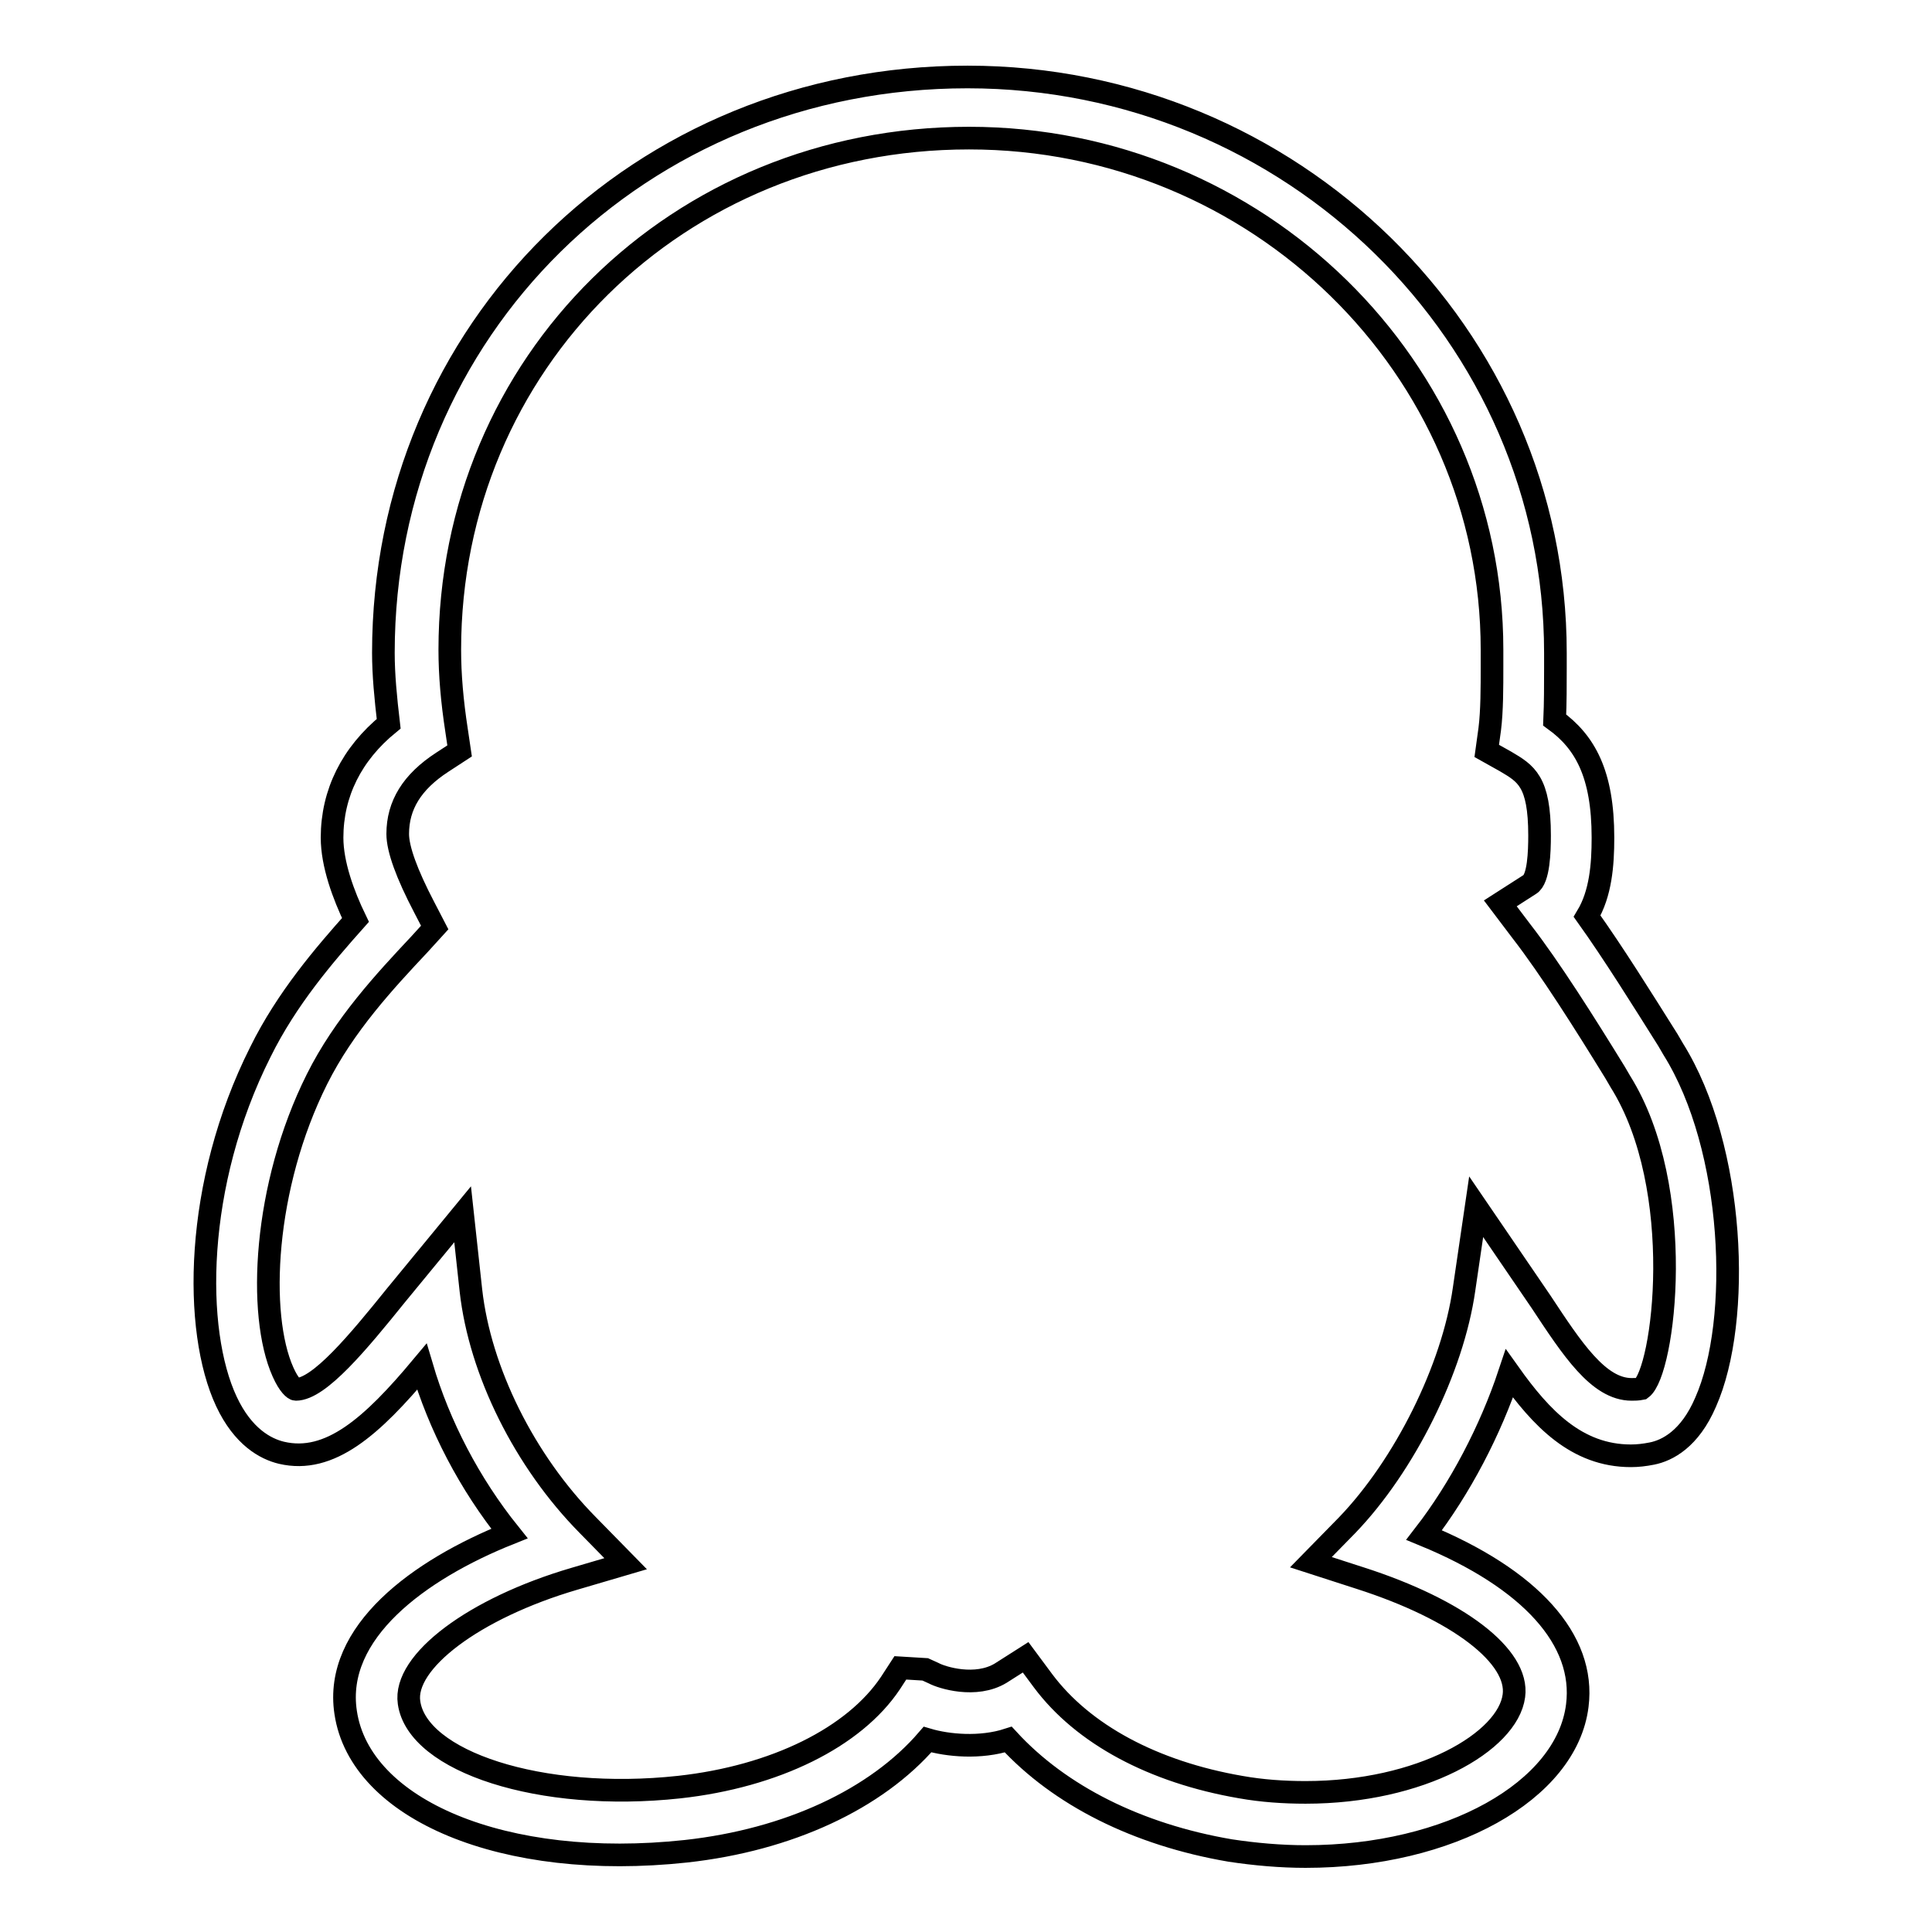
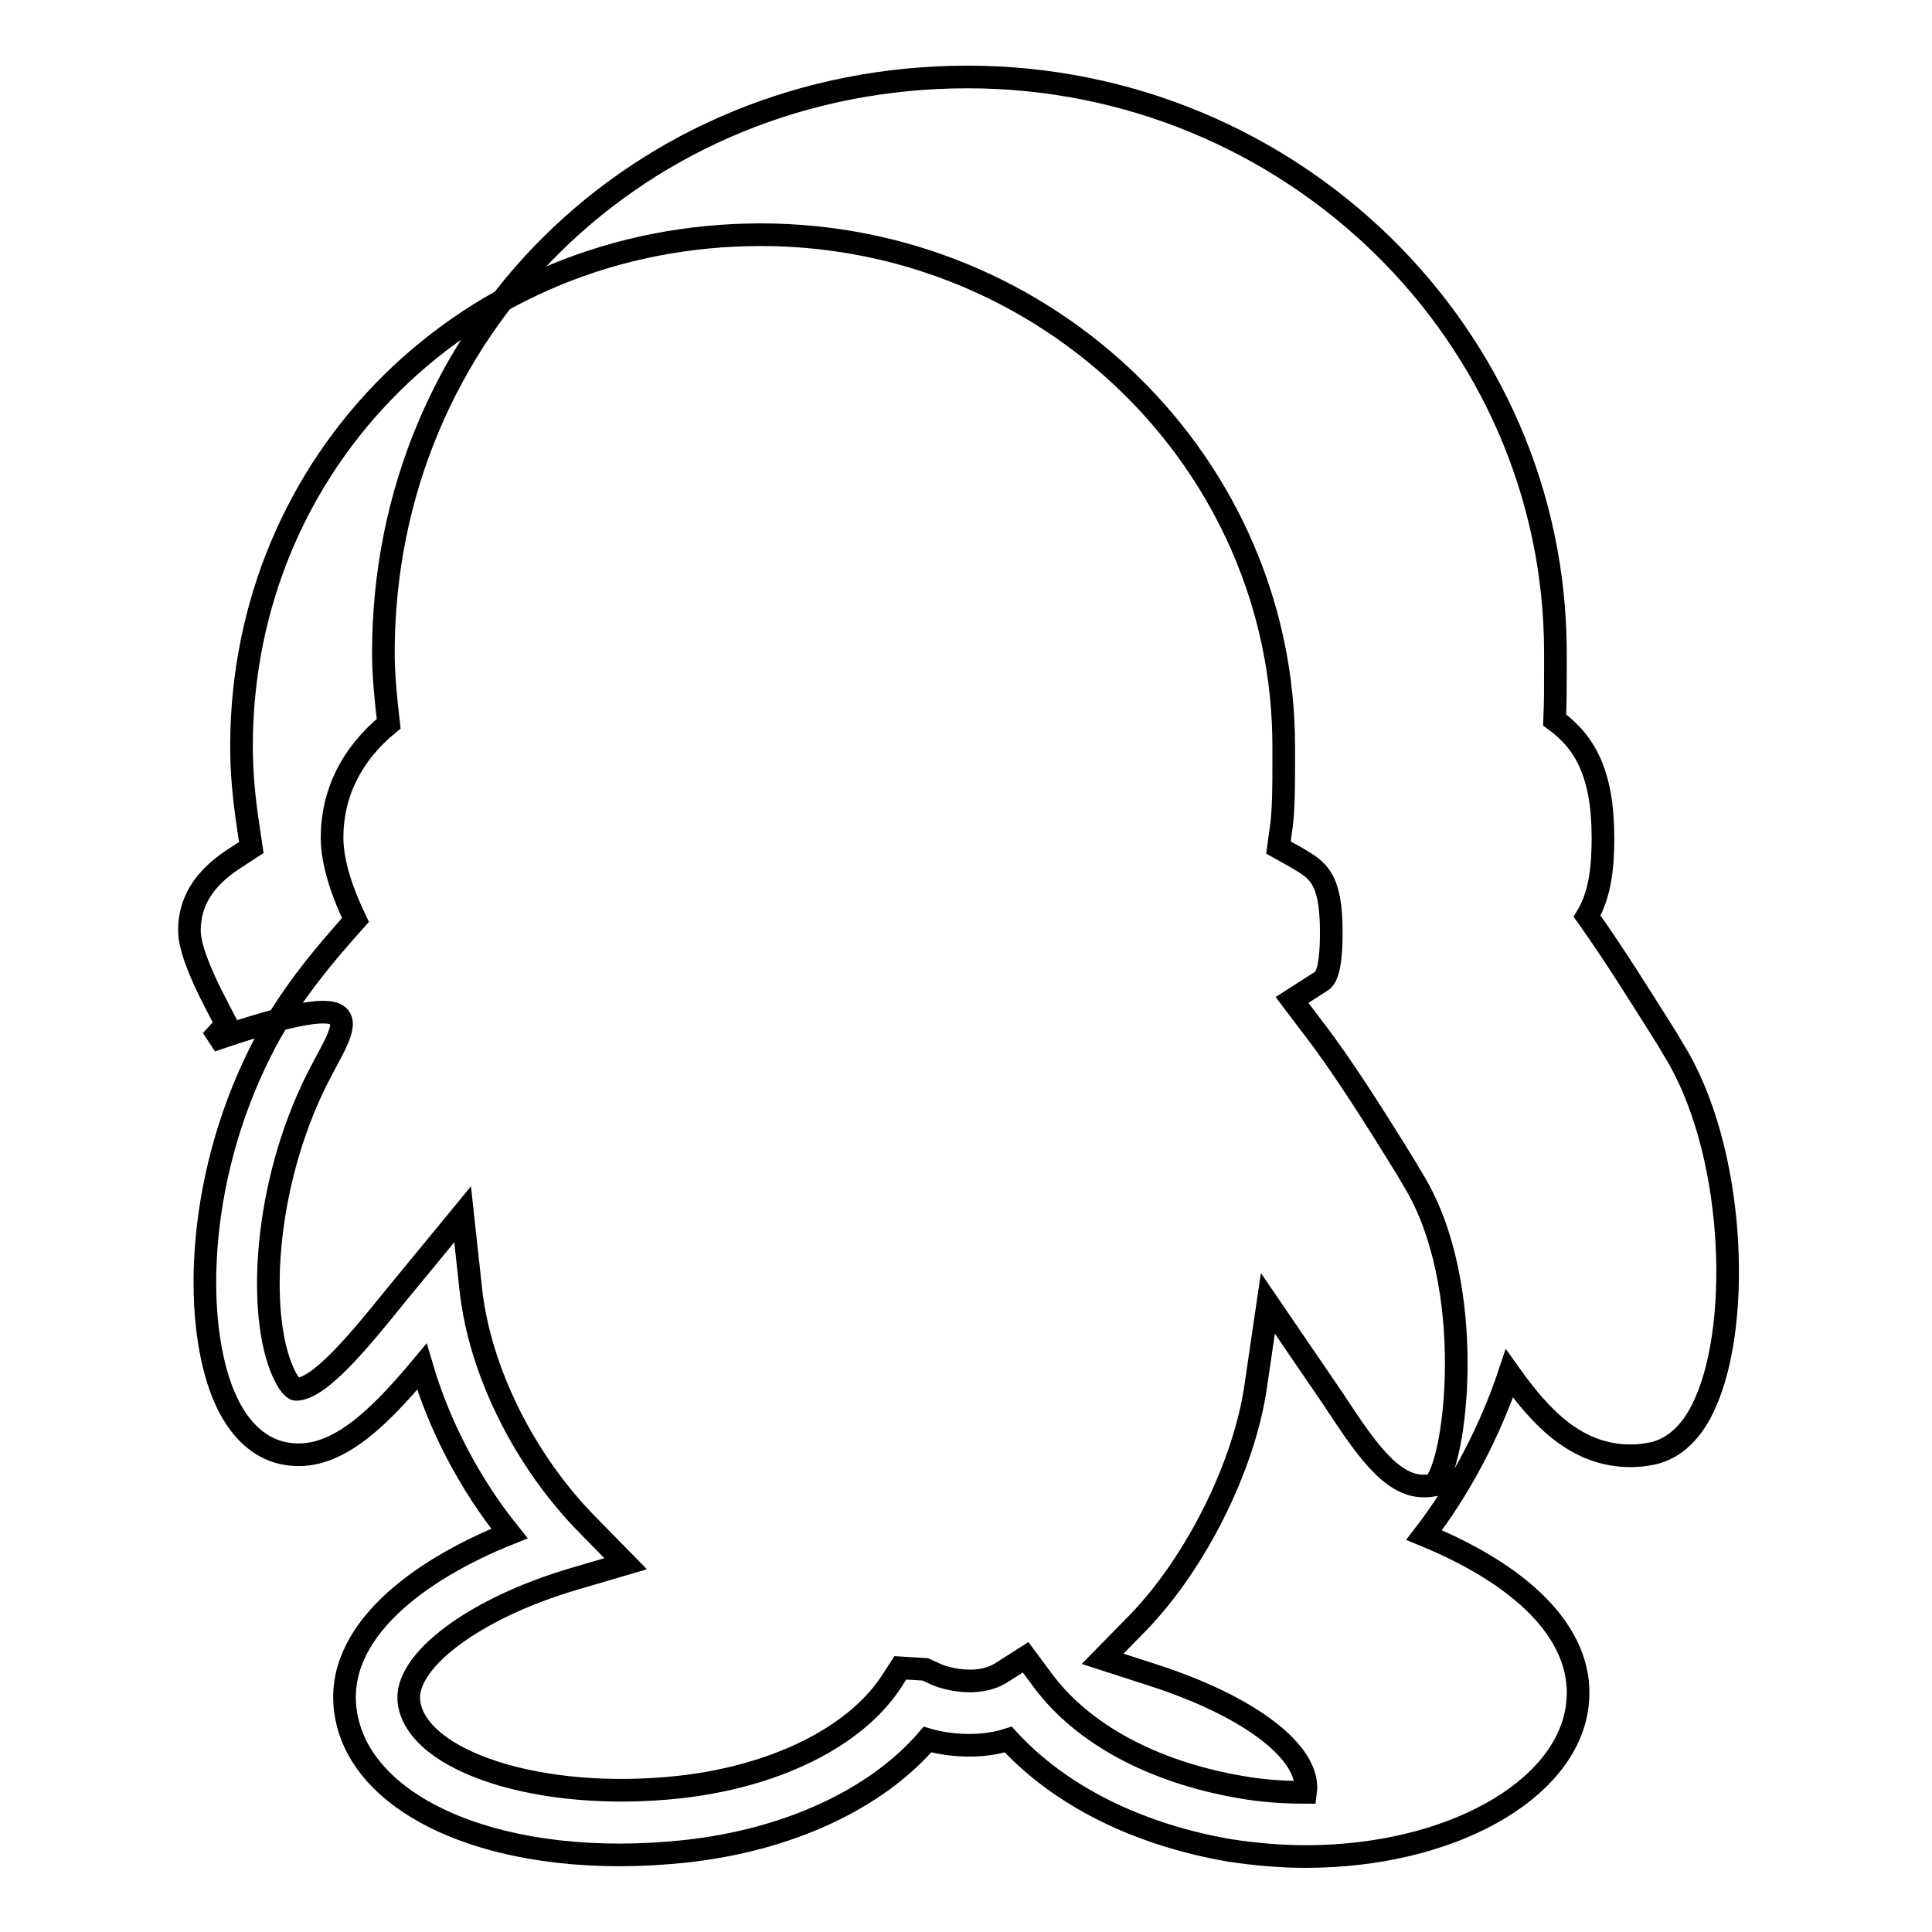
<svg xmlns="http://www.w3.org/2000/svg" version="1.1" x="0px" y="0px" viewBox="0 0 256 256" enable-background="new 0 0 256 256" xml:space="preserve">
  <g>
-     <path stroke-width="3" fill-opacity="0" stroke="#000000" d="M173,246c-3.3,0-6.7-0.3-10-0.8c-12.3-2.1-22.6-7.3-29.4-14.7c-3.7,1.2-8,0.8-10.7,0 c-6.8,7.9-18.4,13.3-32,14.8c-24.1,2.6-43.2-5.5-45.1-18.4c-1.6-10.6,9.7-18.9,21.7-23.7c-5.3-6.6-9.3-14.3-11.6-22.1 c-6.6,7.9-12.2,12.9-18.6,11.4c-2.1-0.5-5.1-2.1-7.3-6.8c-4.4-9.4-4.3-28.8,4.5-46.3c3.5-7.1,8.5-12.9,12.6-17.5 c-1.6-3.3-3.1-7.4-3.1-10.9c0-5.9,2.6-11.1,7.5-15.1c-0.4-3.4-0.7-6.5-0.7-9.4c0-42.8,34-76.3,77.4-76.3 c42.9,0,77.9,34.2,77.9,76.3l0,2.1c0,2.2,0,4.5-0.1,6.8c4,2.9,6.4,7.1,6.4,15.6c0,3.6-0.3,7.4-2.1,10.4c3.5,4.9,7.3,11,10.7,16.4 l0.7,1.2c8.2,13.1,9.1,36,4.3,46.8c-2.1,4.9-5.1,6.4-7.1,6.8c-1,0.2-1.9,0.3-2.8,0.3c0,0,0,0,0,0c-7.2,0-11.9-5-16.1-10.9 c-2.5,7.5-6.5,15.2-11.3,21.4c14.1,5.8,21.4,13.9,20.3,22.6C207.6,237.3,192.1,246,173,246z M135.9,219.6l2.3,3.1 c5.3,7.1,14.6,12.1,26.2,14.1c2.8,0.5,5.7,0.7,8.6,0.7c15.3,0,26.8-6.7,27.6-12.8c0.7-5.2-7.3-11.4-20.4-15.6l-6.5-2.1l4.8-4.9 c7.6-7.9,14-20.7,15.5-31.3l1.6-10.9l8.6,12.6c4.1,6.2,7.6,11.6,12,11.6c0,0,0,0,0,0c0.4,0,0.8,0,1.3-0.1c3-2.2,6.1-26.5-2.8-40.7 l-0.7-1.2c-4-6.5-8.6-13.8-12.4-18.7l-2.8-3.7l3.9-2.5c1.2-0.7,1.3-4.4,1.3-6.5c0-7.2-1.8-8.2-4.5-9.8l-2.5-1.4l0.4-2.9 c0.3-2.4,0.3-5.5,0.3-8.3l0-2.2c0-37.4-31.1-67.8-69.3-67.8c-38.6,0-68.8,29.8-68.8,67.8c0,3.3,0.3,6.8,0.9,10.7l0.4,2.7l-2.3,1.5 c-4,2.6-5.9,5.7-5.9,9.5c0,2,1.2,5.3,3.5,9.7l1.4,2.7l-2,2.2C51,130,45.6,135.8,42,143c-7.1,14.2-7.9,31.2-4.5,38.8 c0.8,1.8,1.5,2.3,1.7,2.3c0,0,0,0,0,0c3.1,0,8.3-6.3,13.3-12.5l8.8-10.7l1.1,10.1c1.2,10.7,7.1,22.6,15.5,31.1l5,5.1l-6.8,2 c-13.3,3.9-22.7,11-21.9,16.4c1.1,7.8,17.4,13.2,35.8,11.2c12.7-1.4,23.2-6.6,28-13.8l1.3-2l3.3,0.2l1.1,0.5c1.1,0.6,5.6,2,8.9,0 L135.9,219.6z" />
+     <path stroke-width="3" fill-opacity="0" stroke="#000000" d="M173,246c-3.3,0-6.7-0.3-10-0.8c-12.3-2.1-22.6-7.3-29.4-14.7c-3.7,1.2-8,0.8-10.7,0 c-6.8,7.9-18.4,13.3-32,14.8c-24.1,2.6-43.2-5.5-45.1-18.4c-1.6-10.6,9.7-18.9,21.7-23.7c-5.3-6.6-9.3-14.3-11.6-22.1 c-6.6,7.9-12.2,12.9-18.6,11.4c-2.1-0.5-5.1-2.1-7.3-6.8c-4.4-9.4-4.3-28.8,4.5-46.3c3.5-7.1,8.5-12.9,12.6-17.5 c-1.6-3.3-3.1-7.4-3.1-10.9c0-5.9,2.6-11.1,7.5-15.1c-0.4-3.4-0.7-6.5-0.7-9.4c0-42.8,34-76.3,77.4-76.3 c42.9,0,77.9,34.2,77.9,76.3l0,2.1c0,2.2,0,4.5-0.1,6.8c4,2.9,6.4,7.1,6.4,15.6c0,3.6-0.3,7.4-2.1,10.4c3.5,4.9,7.3,11,10.7,16.4 l0.7,1.2c8.2,13.1,9.1,36,4.3,46.8c-2.1,4.9-5.1,6.4-7.1,6.8c-1,0.2-1.9,0.3-2.8,0.3c0,0,0,0,0,0c-7.2,0-11.9-5-16.1-10.9 c-2.5,7.5-6.5,15.2-11.3,21.4c14.1,5.8,21.4,13.9,20.3,22.6C207.6,237.3,192.1,246,173,246z M135.9,219.6l2.3,3.1 c5.3,7.1,14.6,12.1,26.2,14.1c2.8,0.5,5.7,0.7,8.6,0.7c0.7-5.2-7.3-11.4-20.4-15.6l-6.5-2.1l4.8-4.9 c7.6-7.9,14-20.7,15.5-31.3l1.6-10.9l8.6,12.6c4.1,6.2,7.6,11.6,12,11.6c0,0,0,0,0,0c0.4,0,0.8,0,1.3-0.1c3-2.2,6.1-26.5-2.8-40.7 l-0.7-1.2c-4-6.5-8.6-13.8-12.4-18.7l-2.8-3.7l3.9-2.5c1.2-0.7,1.3-4.4,1.3-6.5c0-7.2-1.8-8.2-4.5-9.8l-2.5-1.4l0.4-2.9 c0.3-2.4,0.3-5.5,0.3-8.3l0-2.2c0-37.4-31.1-67.8-69.3-67.8c-38.6,0-68.8,29.8-68.8,67.8c0,3.3,0.3,6.8,0.9,10.7l0.4,2.7l-2.3,1.5 c-4,2.6-5.9,5.7-5.9,9.5c0,2,1.2,5.3,3.5,9.7l1.4,2.7l-2,2.2C51,130,45.6,135.8,42,143c-7.1,14.2-7.9,31.2-4.5,38.8 c0.8,1.8,1.5,2.3,1.7,2.3c0,0,0,0,0,0c3.1,0,8.3-6.3,13.3-12.5l8.8-10.7l1.1,10.1c1.2,10.7,7.1,22.6,15.5,31.1l5,5.1l-6.8,2 c-13.3,3.9-22.7,11-21.9,16.4c1.1,7.8,17.4,13.2,35.8,11.2c12.7-1.4,23.2-6.6,28-13.8l1.3-2l3.3,0.2l1.1,0.5c1.1,0.6,5.6,2,8.9,0 L135.9,219.6z" />
  </g>
</svg>